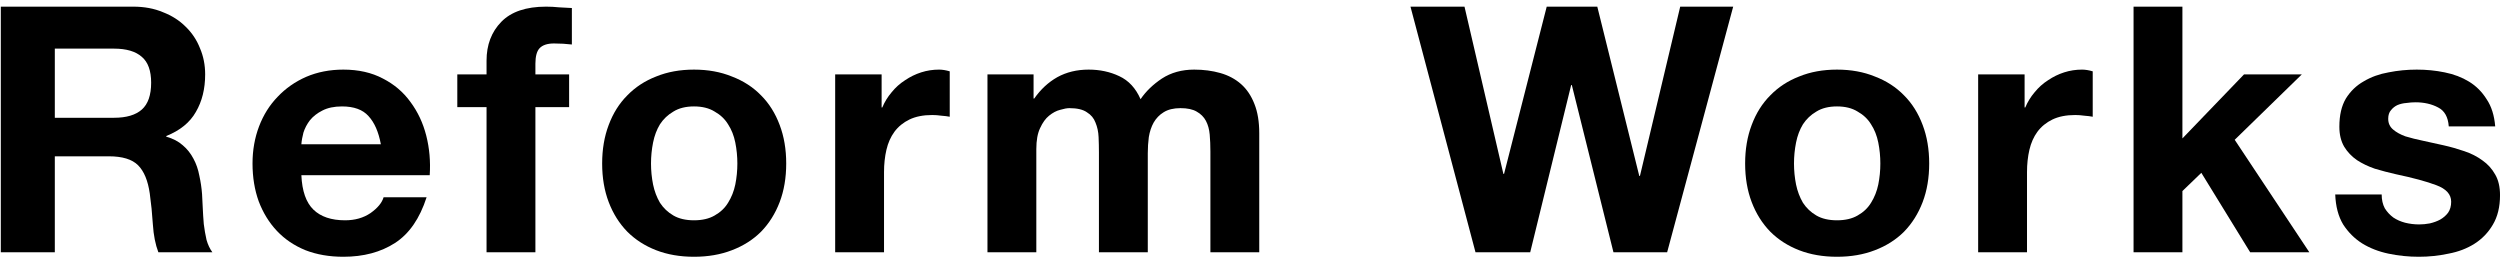
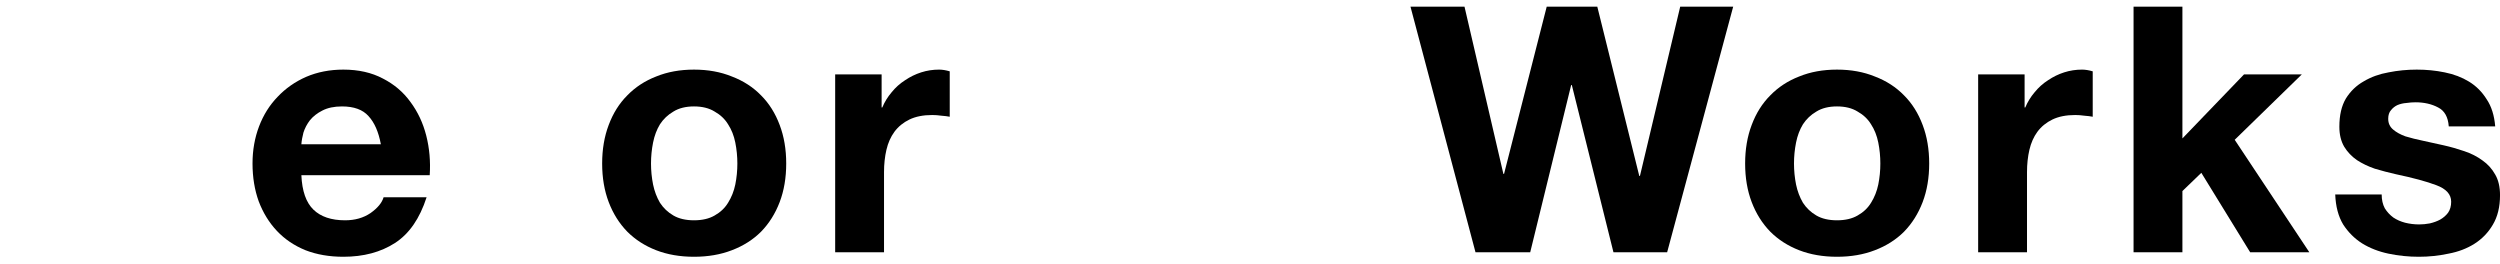
<svg xmlns="http://www.w3.org/2000/svg" width="218" height="23" viewBox="0 0 218 23" fill="none">
  <path d="M207.682 16.96C207.682 17.42 207.772 17.82 207.952 18.16C208.152 18.48 208.402 18.75 208.702 18.97C209.002 19.17 209.342 19.32 209.722 19.42C210.122 19.52 210.532 19.57 210.952 19.57C211.252 19.57 211.562 19.54 211.882 19.48C212.222 19.4 212.522 19.29 212.782 19.15C213.062 18.99 213.292 18.79 213.472 18.55C213.652 18.29 213.742 17.97 213.742 17.59C213.742 16.95 213.312 16.47 212.452 16.15C211.612 15.83 210.432 15.51 208.912 15.19C208.292 15.05 207.682 14.89 207.082 14.71C206.502 14.51 205.982 14.26 205.522 13.96C205.062 13.64 204.692 13.25 204.412 12.79C204.132 12.31 203.992 11.73 203.992 11.05C203.992 10.05 204.182 9.23 204.562 8.59C204.962 7.95 205.482 7.45 206.122 7.09C206.762 6.71 207.482 6.45 208.282 6.31C209.082 6.15 209.902 6.07 210.742 6.07C211.582 6.07 212.392 6.15 213.172 6.31C213.972 6.47 214.682 6.74 215.302 7.12C215.922 7.5 216.432 8.01 216.832 8.65C217.252 9.27 217.502 10.06 217.582 11.02H213.532C213.472 10.2 213.162 9.65 212.602 9.37C212.042 9.07 211.382 8.92 210.622 8.92C210.382 8.92 210.122 8.94 209.842 8.98C209.562 9 209.302 9.06 209.062 9.16C208.842 9.26 208.652 9.41 208.492 9.61C208.332 9.79 208.252 10.04 208.252 10.36C208.252 10.74 208.392 11.05 208.672 11.29C208.952 11.53 209.312 11.73 209.752 11.89C210.212 12.03 210.732 12.16 211.312 12.28C211.892 12.4 212.482 12.53 213.082 12.67C213.702 12.81 214.302 12.98 214.882 13.18C215.482 13.38 216.012 13.65 216.472 13.99C216.932 14.31 217.302 14.72 217.582 15.22C217.862 15.7 218.002 16.3 218.002 17.02C218.002 18.04 217.792 18.9 217.372 19.6C216.972 20.28 216.442 20.83 215.782 21.25C215.122 21.67 214.362 21.96 213.502 22.12C212.662 22.3 211.802 22.39 210.922 22.39C210.022 22.39 209.142 22.3 208.282 22.12C207.422 21.94 206.652 21.64 205.972 21.22C205.312 20.8 204.762 20.25 204.322 19.57C203.902 18.87 203.672 18 203.632 16.96H207.682Z" fill="black" />
  <path d="M186.046 0.58H190.306V12.07L195.676 6.49H200.716L194.866 12.19L201.376 22H196.216L191.956 15.07L190.306 16.66V22H186.046V0.58Z" fill="black" />
  <path d="M172.495 6.49H176.545V9.37H176.605C176.805 8.89 177.075 8.45 177.415 8.05C177.755 7.63 178.145 7.28 178.585 7C179.025 6.7 179.495 6.47 179.995 6.31C180.495 6.15 181.015 6.07 181.555 6.07C181.835 6.07 182.145 6.12 182.485 6.22V10.18C182.285 10.14 182.045 10.11 181.765 10.09C181.485 10.05 181.215 10.03 180.955 10.03C180.175 10.03 179.515 10.16 178.975 10.42C178.435 10.68 177.995 11.04 177.655 11.5C177.335 11.94 177.105 12.46 176.965 13.06C176.825 13.66 176.755 14.31 176.755 15.01V22H172.495V6.49Z" fill="black" />
  <path d="M156.436 14.26C156.436 14.88 156.496 15.49 156.616 16.09C156.736 16.67 156.936 17.2 157.216 17.68C157.516 18.14 157.906 18.51 158.386 18.79C158.866 19.07 159.466 19.21 160.186 19.21C160.906 19.21 161.506 19.07 161.986 18.79C162.486 18.51 162.876 18.14 163.156 17.68C163.456 17.2 163.666 16.67 163.786 16.09C163.906 15.49 163.966 14.88 163.966 14.26C163.966 13.64 163.906 13.03 163.786 12.43C163.666 11.83 163.456 11.3 163.156 10.84C162.876 10.38 162.486 10.01 161.986 9.73C161.506 9.43 160.906 9.28 160.186 9.28C159.466 9.28 158.866 9.43 158.386 9.73C157.906 10.01 157.516 10.38 157.216 10.84C156.936 11.3 156.736 11.83 156.616 12.43C156.496 13.03 156.436 13.64 156.436 14.26ZM152.176 14.26C152.176 13.02 152.366 11.9 152.746 10.9C153.126 9.88 153.666 9.02 154.366 8.32C155.066 7.6 155.906 7.05 156.886 6.67C157.866 6.27 158.966 6.07 160.186 6.07C161.406 6.07 162.506 6.27 163.486 6.67C164.486 7.05 165.336 7.6 166.036 8.32C166.736 9.02 167.276 9.88 167.656 10.9C168.036 11.9 168.226 13.02 168.226 14.26C168.226 15.5 168.036 16.62 167.656 17.62C167.276 18.62 166.736 19.48 166.036 20.2C165.336 20.9 164.486 21.44 163.486 21.82C162.506 22.2 161.406 22.39 160.186 22.39C158.966 22.39 157.866 22.2 156.886 21.82C155.906 21.44 155.066 20.9 154.366 20.2C153.666 19.48 153.126 18.62 152.746 17.62C152.366 16.62 152.176 15.5 152.176 14.26Z" fill="black" />
  <path d="M145.374 22H140.694L137.064 7.42H137.004L133.434 22H128.664L122.994 0.58H127.704L131.094 15.16H131.154L134.874 0.58H139.284L142.944 15.34H143.004L146.514 0.58H151.134L145.374 22Z" fill="black" />
-   <path d="M86.107 6.49H90.127V8.59H90.187C90.747 7.79 91.417 7.17 92.197 6.73C92.997 6.29 93.907 6.07 94.927 6.07C95.907 6.07 96.797 6.26 97.597 6.64C98.417 7.02 99.037 7.69 99.457 8.65C99.917 7.97 100.537 7.37 101.317 6.85C102.117 6.33 103.057 6.07 104.137 6.07C104.957 6.07 105.717 6.17 106.417 6.37C107.117 6.57 107.717 6.89 108.217 7.33C108.717 7.77 109.107 8.35 109.387 9.07C109.667 9.77 109.807 10.62 109.807 11.62V22H105.547V13.21C105.547 12.69 105.527 12.2 105.487 11.74C105.447 11.28 105.337 10.88 105.157 10.54C104.977 10.2 104.707 9.93 104.347 9.73C104.007 9.53 103.537 9.43 102.937 9.43C102.337 9.43 101.847 9.55 101.467 9.79C101.107 10.01 100.817 10.31 100.597 10.69C100.397 11.05 100.257 11.47 100.177 11.95C100.117 12.41 100.087 12.88 100.087 13.36V22H95.827V13.3C95.827 12.84 95.817 12.39 95.797 11.95C95.777 11.49 95.687 11.07 95.527 10.69C95.387 10.31 95.137 10.01 94.777 9.79C94.437 9.55 93.927 9.43 93.247 9.43C93.047 9.43 92.777 9.48 92.437 9.58C92.117 9.66 91.797 9.83 91.477 10.09C91.177 10.33 90.917 10.69 90.697 11.17C90.477 11.63 90.367 12.24 90.367 13V22H86.107V6.49Z" fill="black" />
  <path d="M72.827 6.49H76.877V9.37H76.937C77.137 8.89 77.407 8.45 77.747 8.05C78.087 7.63 78.477 7.28 78.917 7C79.357 6.7 79.827 6.47 80.327 6.31C80.827 6.15 81.347 6.07 81.887 6.07C82.167 6.07 82.477 6.12 82.817 6.22V10.18C82.617 10.14 82.377 10.11 82.097 10.09C81.817 10.05 81.547 10.03 81.287 10.03C80.507 10.03 79.847 10.16 79.307 10.42C78.767 10.68 78.327 11.04 77.987 11.5C77.667 11.94 77.437 12.46 77.297 13.06C77.157 13.66 77.087 14.31 77.087 15.01V22H72.827V6.49Z" fill="black" />
  <path d="M56.768 14.26C56.768 14.88 56.828 15.49 56.948 16.09C57.068 16.67 57.268 17.2 57.548 17.68C57.848 18.14 58.238 18.51 58.718 18.79C59.198 19.07 59.798 19.21 60.518 19.21C61.238 19.21 61.838 19.07 62.318 18.79C62.818 18.51 63.208 18.14 63.488 17.68C63.788 17.2 63.998 16.67 64.118 16.09C64.238 15.49 64.298 14.88 64.298 14.26C64.298 13.64 64.238 13.03 64.118 12.43C63.998 11.83 63.788 11.3 63.488 10.84C63.208 10.38 62.818 10.01 62.318 9.73C61.838 9.43 61.238 9.28 60.518 9.28C59.798 9.28 59.198 9.43 58.718 9.73C58.238 10.01 57.848 10.38 57.548 10.84C57.268 11.3 57.068 11.83 56.948 12.43C56.828 13.03 56.768 13.64 56.768 14.26ZM52.508 14.26C52.508 13.02 52.698 11.9 53.078 10.9C53.458 9.88 53.998 9.02 54.698 8.32C55.398 7.6 56.238 7.05 57.218 6.67C58.198 6.27 59.298 6.07 60.518 6.07C61.738 6.07 62.838 6.27 63.818 6.67C64.818 7.05 65.668 7.6 66.368 8.32C67.068 9.02 67.608 9.88 67.988 10.9C68.368 11.9 68.558 13.02 68.558 14.26C68.558 15.5 68.368 16.62 67.988 17.62C67.608 18.62 67.068 19.48 66.368 20.2C65.668 20.9 64.818 21.44 63.818 21.82C62.838 22.2 61.738 22.39 60.518 22.39C59.298 22.39 58.198 22.2 57.218 21.82C56.238 21.44 55.398 20.9 54.698 20.2C53.998 19.48 53.458 18.62 53.078 17.62C52.698 16.62 52.508 15.5 52.508 14.26Z" fill="black" />
-   <path d="M42.427 9.34H39.877V6.49H42.427V5.29C42.427 3.91 42.857 2.78 43.717 1.9C44.577 1.02 45.877 0.58 47.617 0.58C47.997 0.58 48.377 0.6 48.757 0.64C49.137 0.66 49.507 0.68 49.867 0.7V3.88C49.367 3.82 48.847 3.79 48.307 3.79C47.727 3.79 47.307 3.93 47.047 4.21C46.807 4.47 46.687 4.92 46.687 5.56V6.49H49.627V9.34H46.687V22H42.427V9.34Z" fill="black" />
  <path d="M33.211 12.58C33.011 11.5 32.651 10.68 32.13 10.12C31.631 9.56 30.86 9.28 29.82 9.28C29.14 9.28 28.57 9.4 28.11 9.64C27.671 9.86 27.311 10.14 27.03 10.48C26.77 10.82 26.581 11.18 26.46 11.56C26.36 11.94 26.3 12.28 26.28 12.58H33.211ZM26.28 15.28C26.34 16.66 26.691 17.66 27.331 18.28C27.971 18.9 28.89 19.21 30.09 19.21C30.951 19.21 31.691 19 32.31 18.58C32.931 18.14 33.31 17.68 33.45 17.2H37.2C36.6 19.06 35.681 20.39 34.441 21.19C33.2 21.99 31.701 22.39 29.941 22.39C28.721 22.39 27.62 22.2 26.64 21.82C25.66 21.42 24.831 20.86 24.151 20.14C23.471 19.42 22.941 18.56 22.561 17.56C22.201 16.56 22.02 15.46 22.02 14.26C22.02 13.1 22.21 12.02 22.59 11.02C22.971 10.02 23.511 9.16 24.21 8.44C24.91 7.7 25.741 7.12 26.701 6.7C27.68 6.28 28.761 6.07 29.941 6.07C31.261 6.07 32.41 6.33 33.391 6.85C34.37 7.35 35.17 8.03 35.791 8.89C36.431 9.75 36.891 10.73 37.17 11.83C37.45 12.93 37.55 14.08 37.471 15.28H26.28Z" fill="black" />
-   <path d="M4.78 10.27H9.94C11.02 10.27 11.83 10.03 12.37 9.55C12.91 9.07 13.18 8.29 13.18 7.21C13.18 6.17 12.91 5.42 12.37 4.96C11.83 4.48 11.02 4.24 9.94 4.24H4.78V10.27ZM0.07 0.58H11.62C12.58 0.58 13.44 0.74 14.2 1.06C14.98 1.36 15.64 1.78 16.18 2.32C16.74 2.86 17.16 3.49 17.44 4.21C17.74 4.91 17.89 5.67 17.89 6.49C17.89 7.75 17.62 8.84 17.08 9.76C16.56 10.68 15.7 11.38 14.5 11.86V11.92C15.08 12.08 15.56 12.33 15.94 12.67C16.32 12.99 16.63 13.38 16.87 13.84C17.11 14.28 17.28 14.77 17.38 15.31C17.5 15.85 17.58 16.39 17.62 16.93C17.64 17.27 17.66 17.67 17.68 18.13C17.7 18.59 17.73 19.06 17.77 19.54C17.83 20.02 17.91 20.48 18.01 20.92C18.13 21.34 18.3 21.7 18.52 22H13.81C13.55 21.32 13.39 20.51 13.33 19.57C13.27 18.63 13.18 17.73 13.06 16.87C12.9 15.75 12.56 14.93 12.04 14.41C11.52 13.89 10.67 13.63 9.49 13.63H4.78V22H0.07V0.58Z" fill="black" />
</svg>